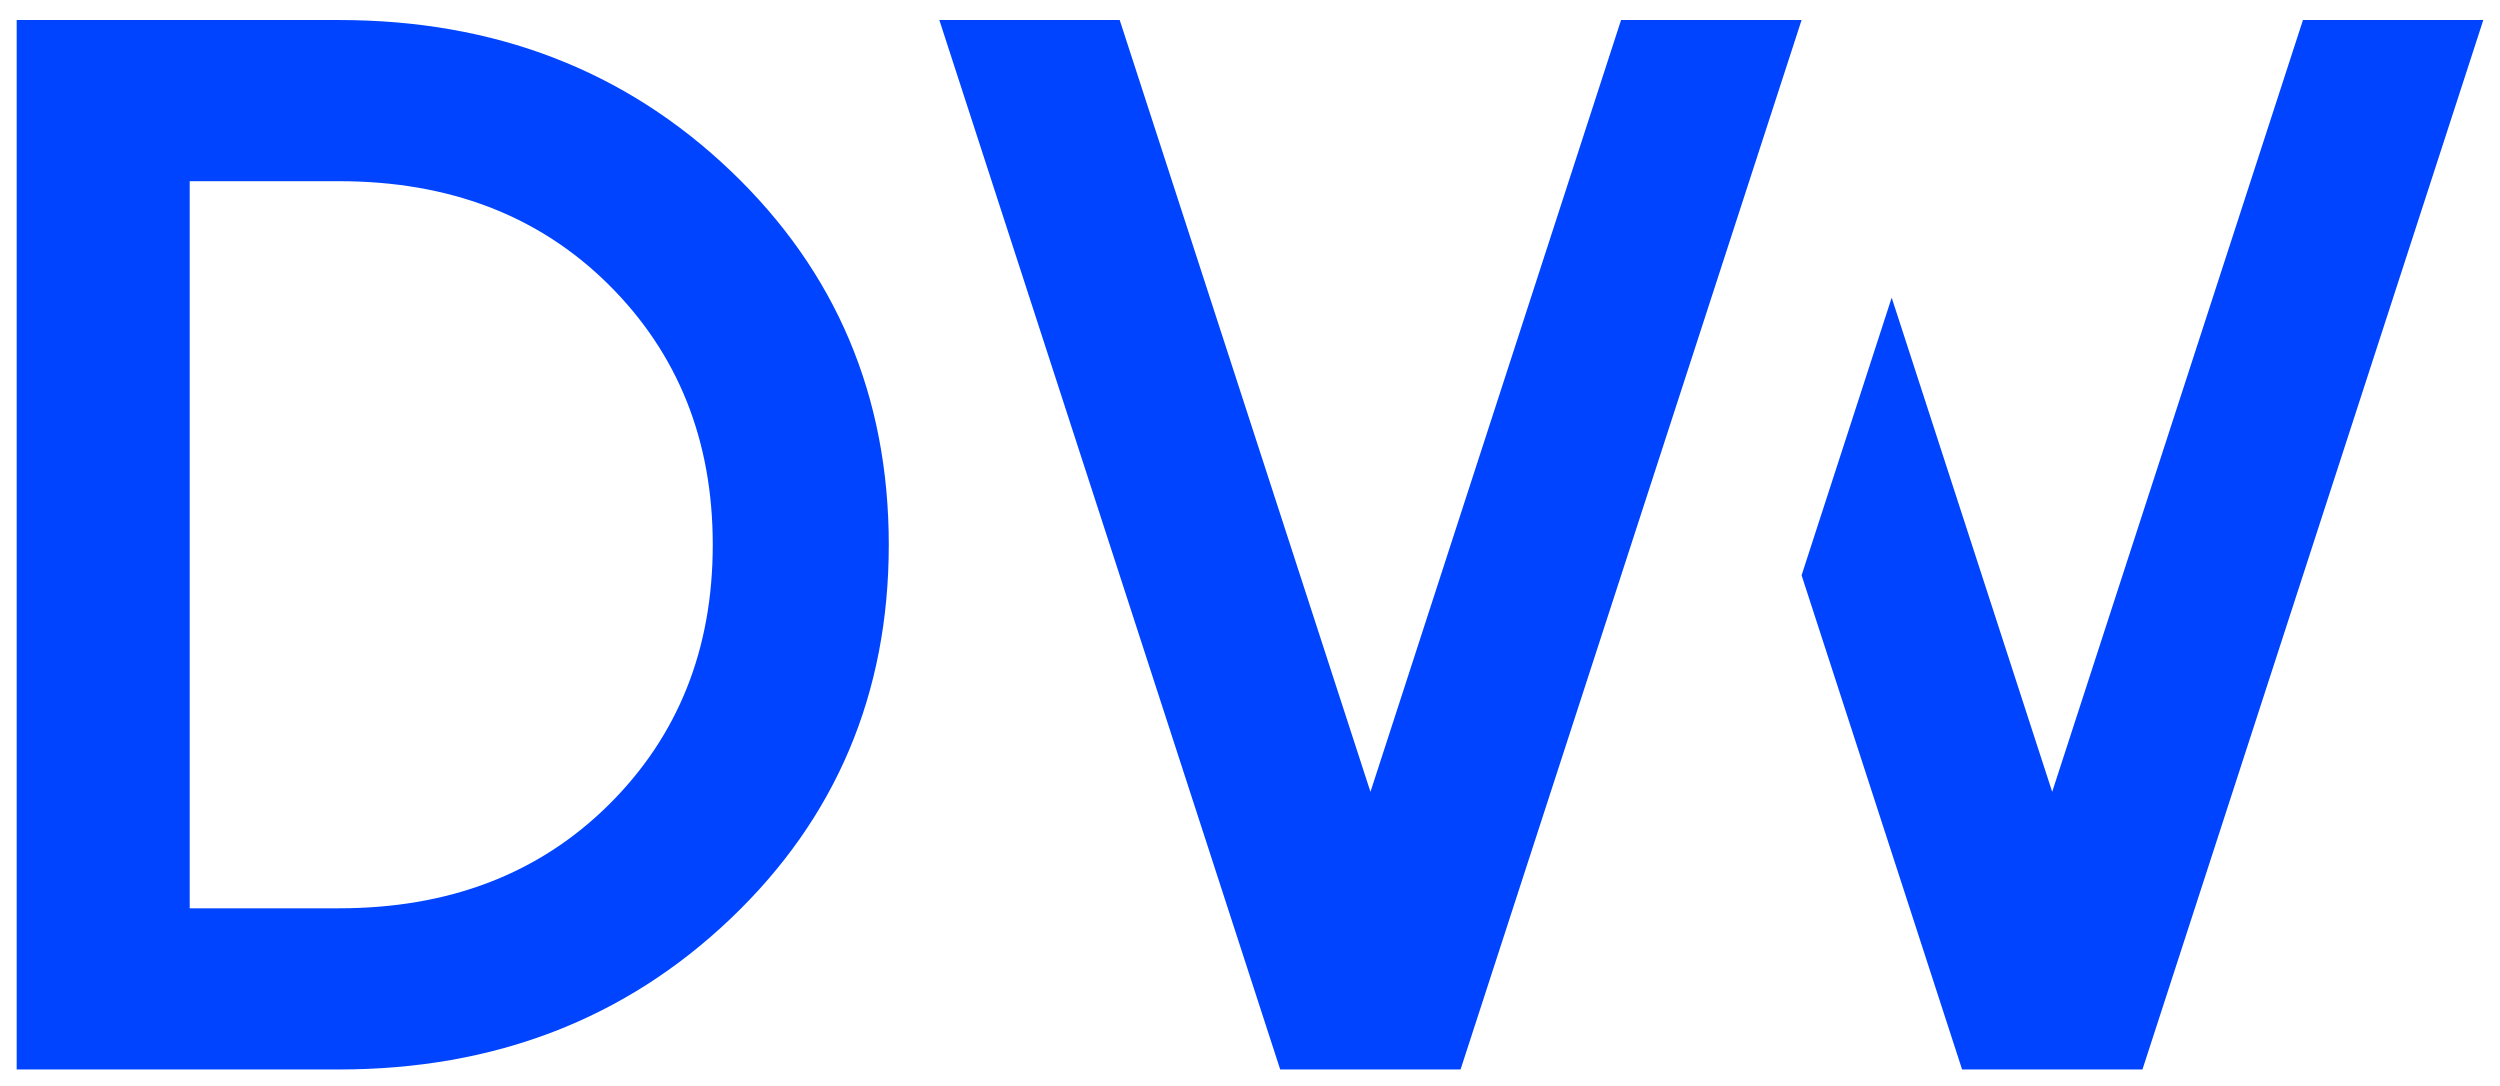
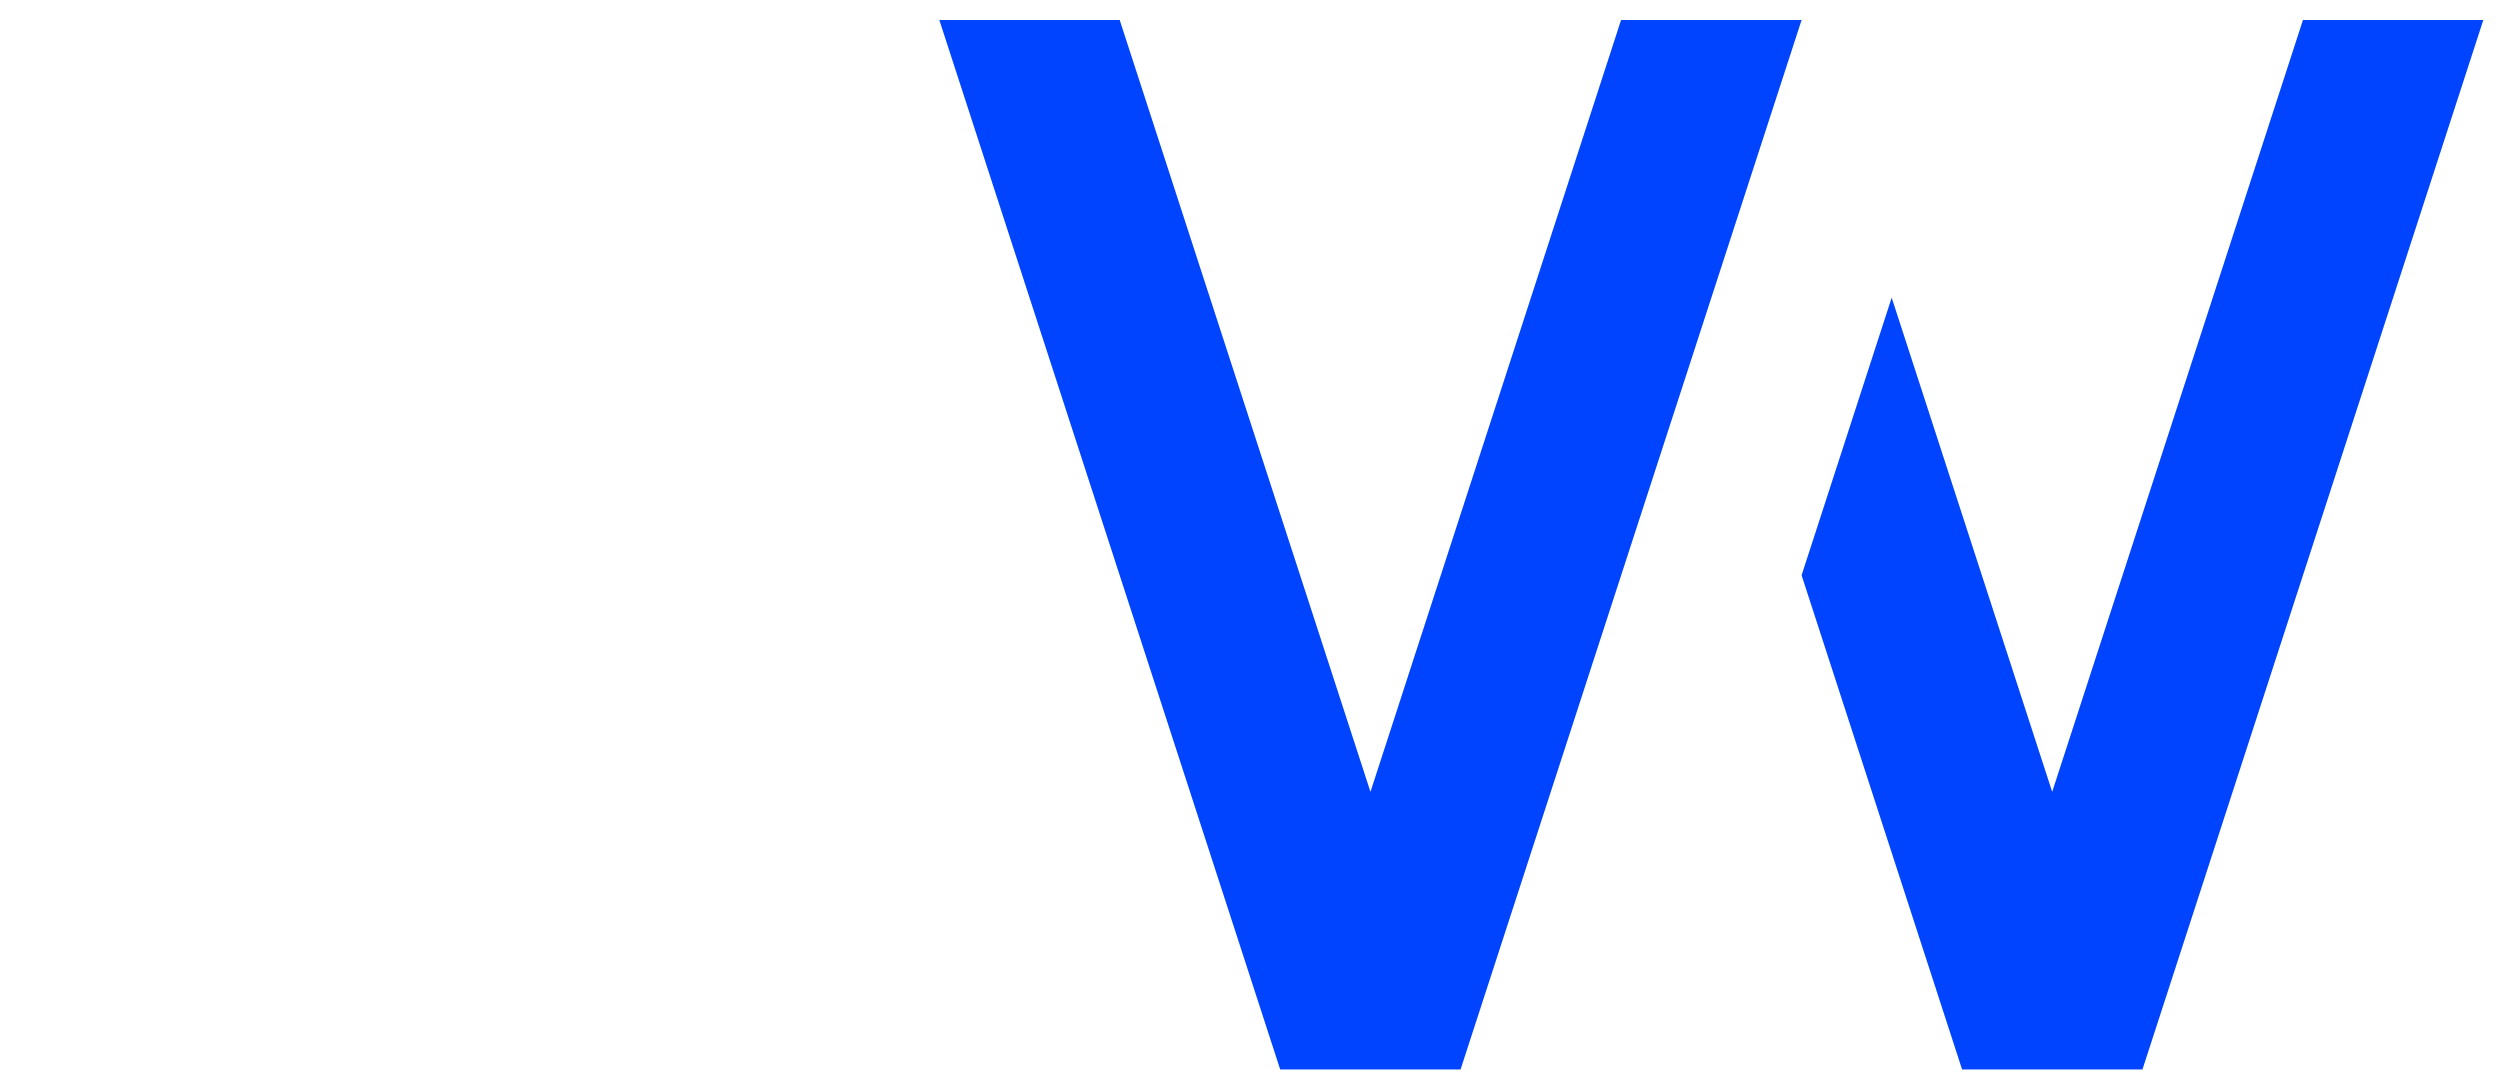
<svg xmlns="http://www.w3.org/2000/svg" id="Layer_1" viewBox="0 0 149.84 65.1">
  <defs>
    <style>.cls-1{fill:#04f;}</style>
  </defs>
-   <path class="cls-1" d="M1,64.1V1.2H20.31c9.33,0,17.16,3.01,23.48,9.04,6.32,6.03,9.48,13.5,9.48,22.41s-3.16,16.39-9.48,22.41c-6.32,6.02-14.15,9.04-23.48,9.04H1Zm10.37-9.66h8.94c6.61,0,12-2.07,16.17-6.2,4.17-4.13,6.24-9.33,6.24-15.59s-2.08-11.46-6.24-15.59c-4.17-4.14-9.56-6.2-16.17-6.2H11.37V54.45Z" />
  <polygon class="cls-1" points="138.03 1.2 123 47.46 113.38 17.84 107.98 34.48 117.6 64.1 128.41 64.1 128.41 64.1 148.84 1.2 138.03 1.2" />
  <polygon class="cls-1" points="97.16 1.2 82.14 47.46 67.11 1.2 56.3 1.2 76.73 64.1 87.54 64.1 107.98 1.2 97.16 1.2" />
</svg>